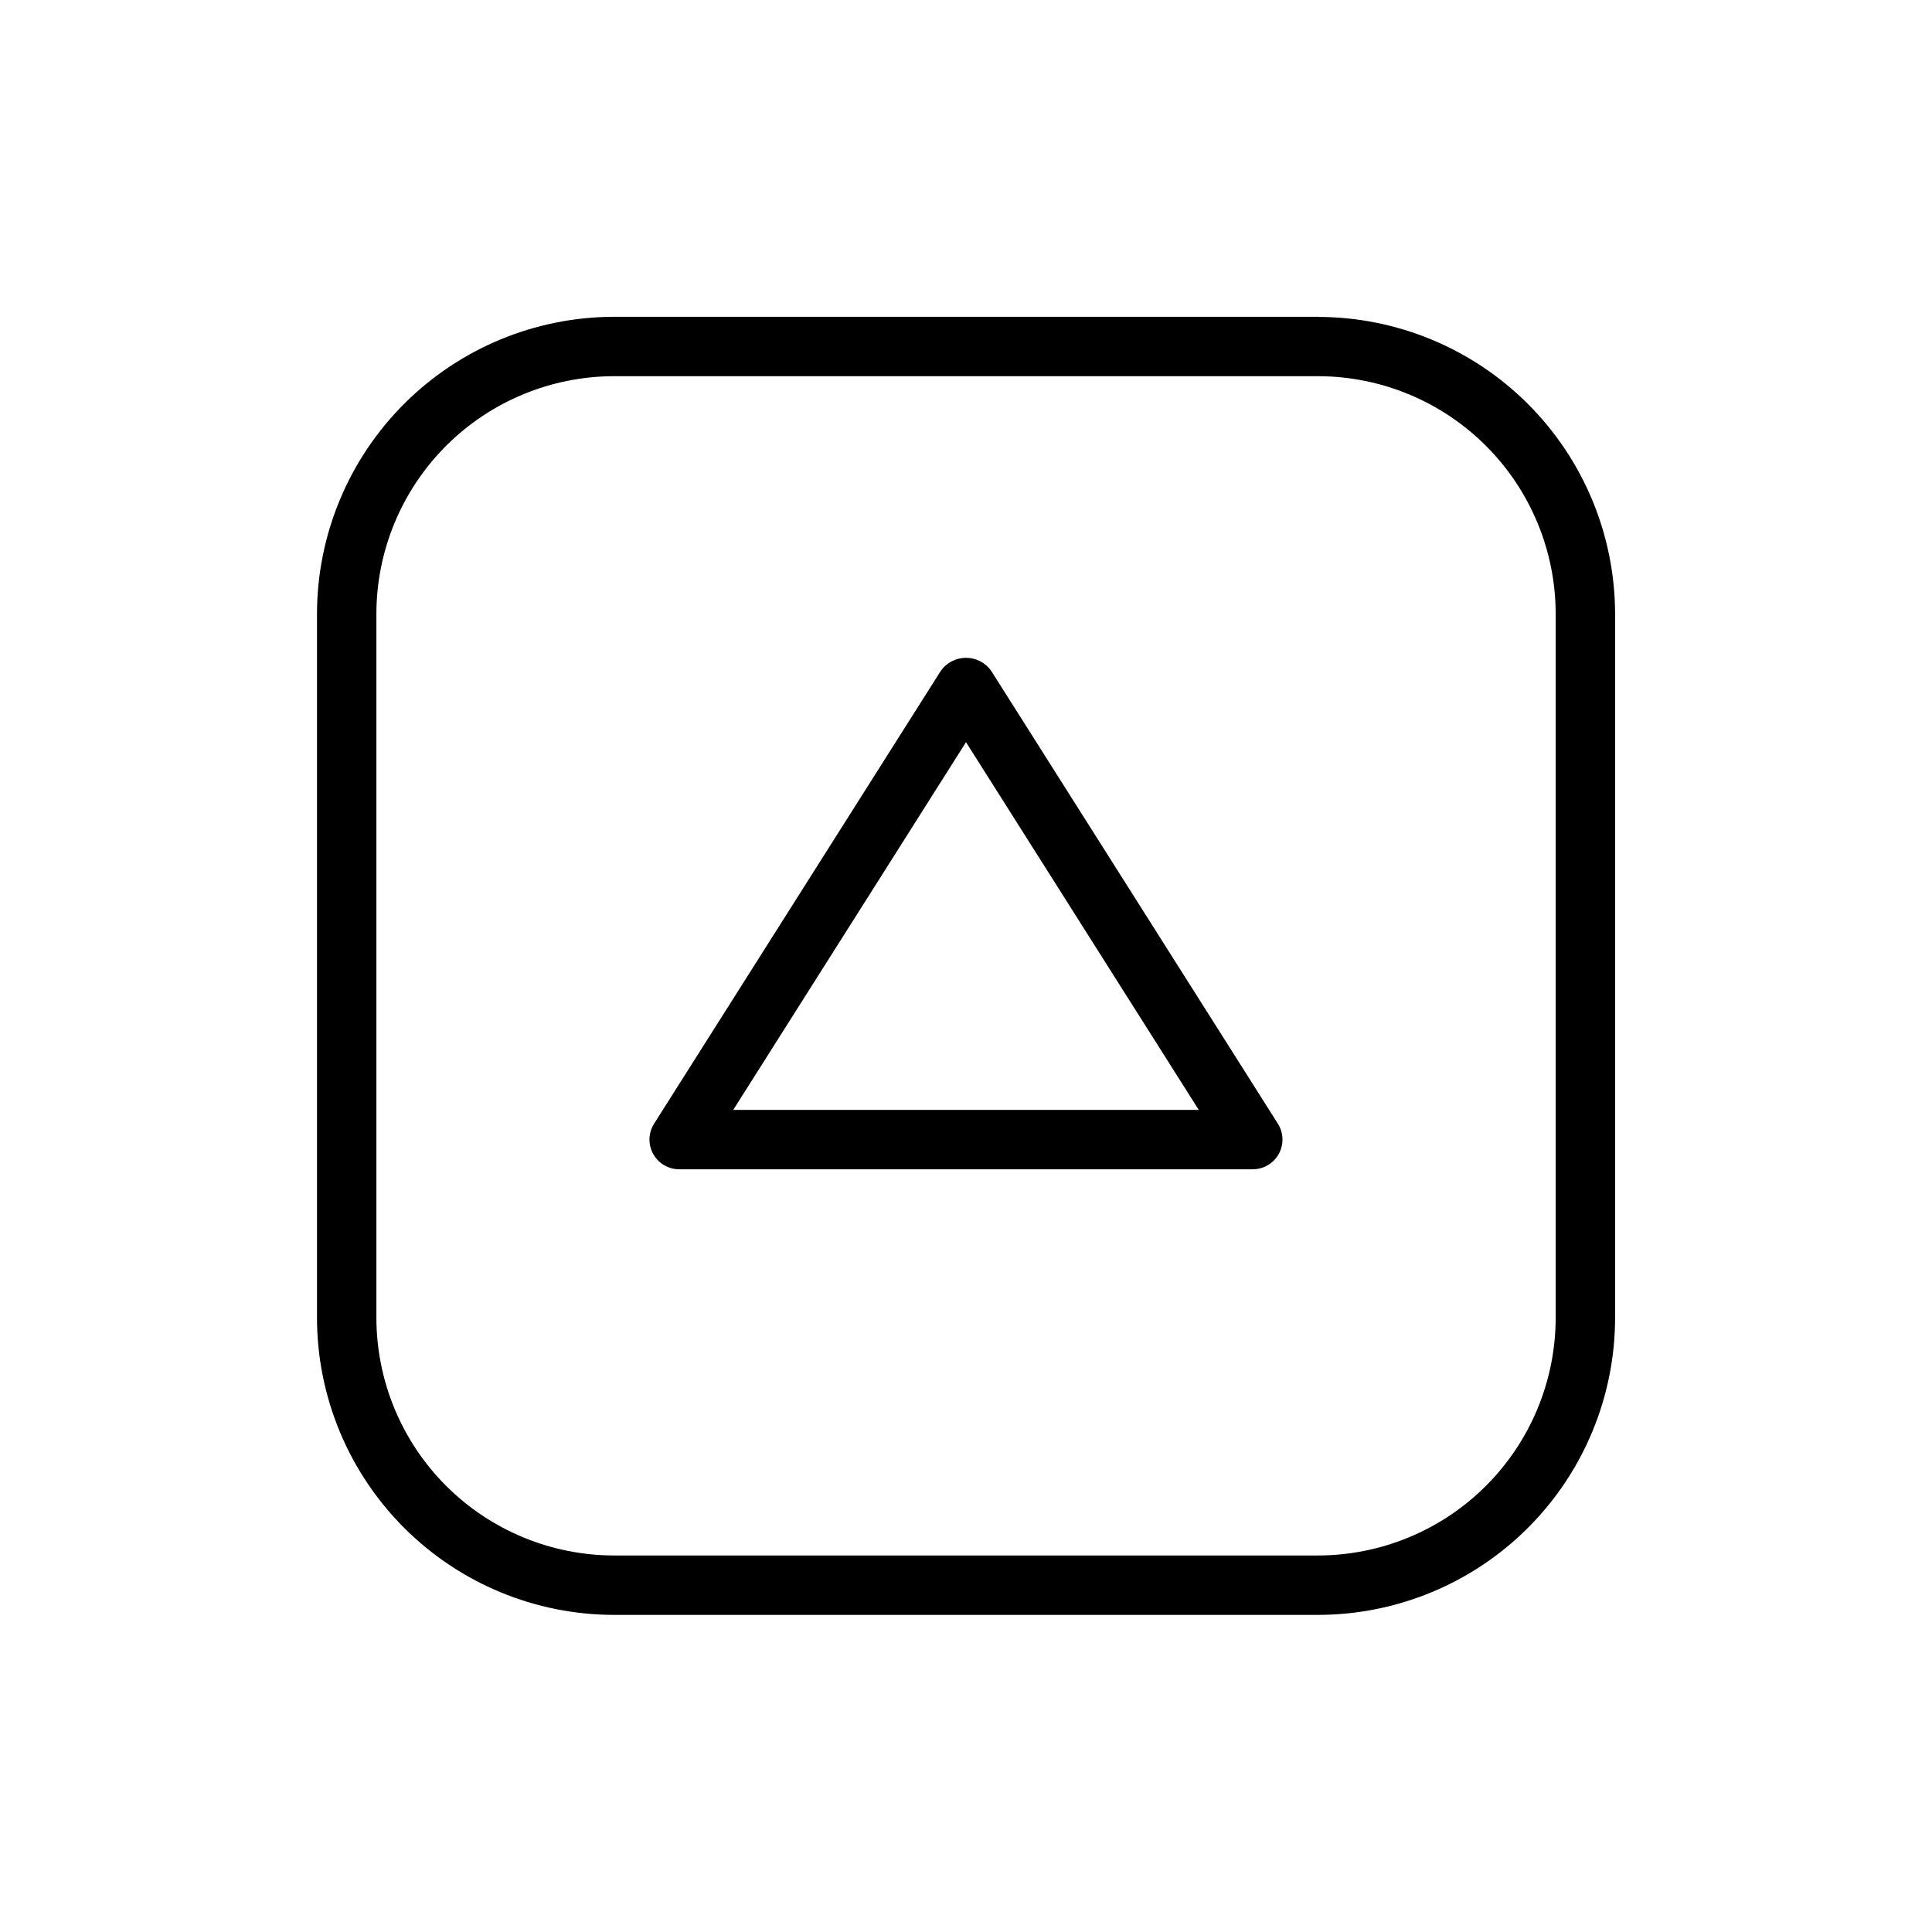
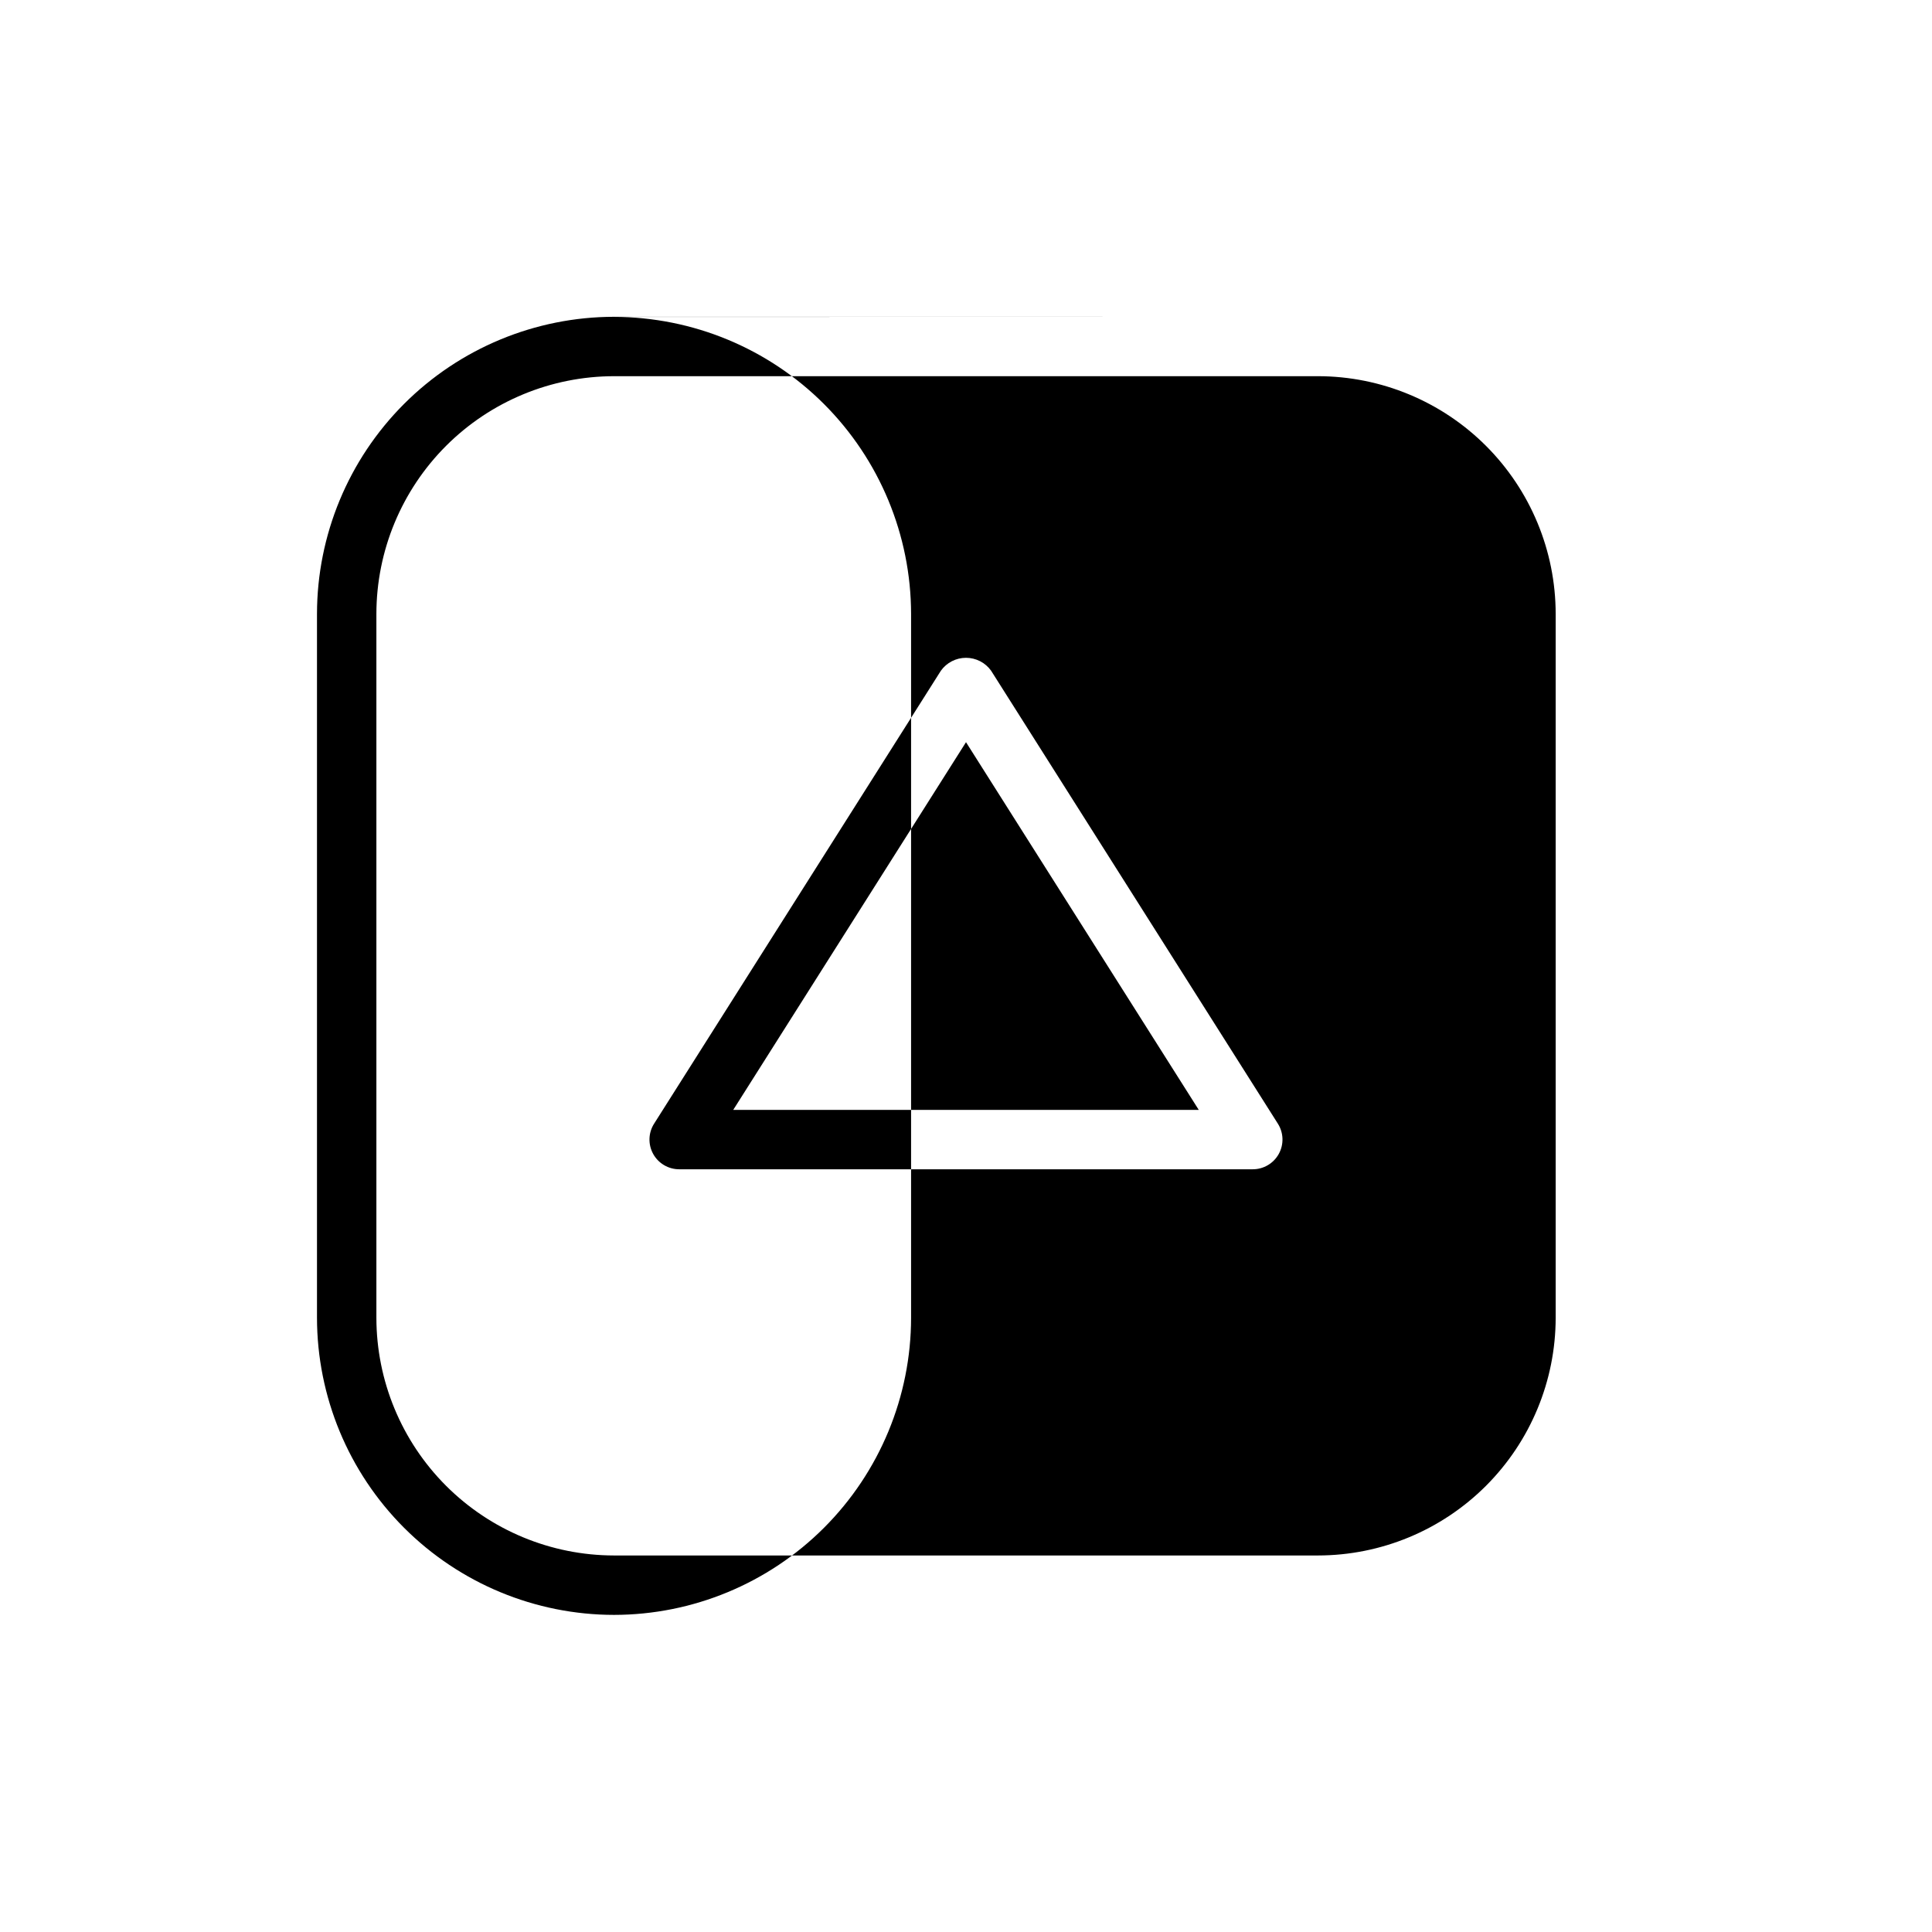
<svg xmlns="http://www.w3.org/2000/svg" fill="#000000" width="800px" height="800px" version="1.1" viewBox="144 144 512 512">
-   <path d="m406.65 321.74c-1.535-2.144-4.012-3.414-6.648-3.414-2.641 0-5.117 1.27-6.652 3.414l-76.004 120.04c-1.543 2.422-1.637 5.496-0.254 8.012 1.387 2.516 4.031 4.078 6.902 4.078h152c2.871 0 5.516-1.562 6.902-4.078 1.383-2.516 1.289-5.59-0.25-8.012zm-68.336 116.39 61.688-97.445 61.684 97.449zm154.98-210.18h-186.57v0.004c-20.871 0.023-40.879 8.324-55.637 23.082s-23.059 34.766-23.082 55.637v186.57c0.023 20.871 8.324 40.879 23.082 55.641 14.758 14.758 34.766 23.059 55.637 23.078h186.57c20.871-0.02 40.883-8.32 55.641-23.078 14.758-14.762 23.059-34.77 23.082-55.641v-186.57c-0.035-20.863-8.34-40.863-23.098-55.617-14.754-14.75-34.758-23.047-55.625-23.07zm62.977 265.29c-0.02 16.695-6.66 32.703-18.465 44.512-11.809 11.805-27.812 18.445-44.512 18.465h-186.57c-16.695-0.02-32.703-6.66-44.512-18.465-11.805-11.809-18.445-27.816-18.465-44.512v-186.57c0.02-16.695 6.66-32.703 18.465-44.512 11.809-11.805 27.816-18.445 44.512-18.465h186.57c16.699 0.02 32.703 6.66 44.512 18.465 11.805 11.809 18.445 27.816 18.465 44.512z" />
+   <path d="m406.65 321.74c-1.535-2.144-4.012-3.414-6.648-3.414-2.641 0-5.117 1.27-6.652 3.414l-76.004 120.04c-1.543 2.422-1.637 5.496-0.254 8.012 1.387 2.516 4.031 4.078 6.902 4.078h152c2.871 0 5.516-1.562 6.902-4.078 1.383-2.516 1.289-5.59-0.25-8.012zm-68.336 116.39 61.688-97.445 61.684 97.449zm154.98-210.18h-186.57v0.004c-20.871 0.023-40.879 8.324-55.637 23.082s-23.059 34.766-23.082 55.637v186.57c0.023 20.871 8.324 40.879 23.082 55.641 14.758 14.758 34.766 23.059 55.637 23.078c20.871-0.02 40.883-8.32 55.641-23.078 14.758-14.762 23.059-34.77 23.082-55.641v-186.57c-0.035-20.863-8.34-40.863-23.098-55.617-14.754-14.75-34.758-23.047-55.625-23.07zm62.977 265.29c-0.02 16.695-6.66 32.703-18.465 44.512-11.809 11.805-27.812 18.445-44.512 18.465h-186.57c-16.695-0.02-32.703-6.66-44.512-18.465-11.805-11.809-18.445-27.816-18.465-44.512v-186.57c0.02-16.695 6.66-32.703 18.465-44.512 11.809-11.805 27.816-18.445 44.512-18.465h186.57c16.699 0.02 32.703 6.66 44.512 18.465 11.805 11.809 18.445 27.816 18.465 44.512z" />
</svg>